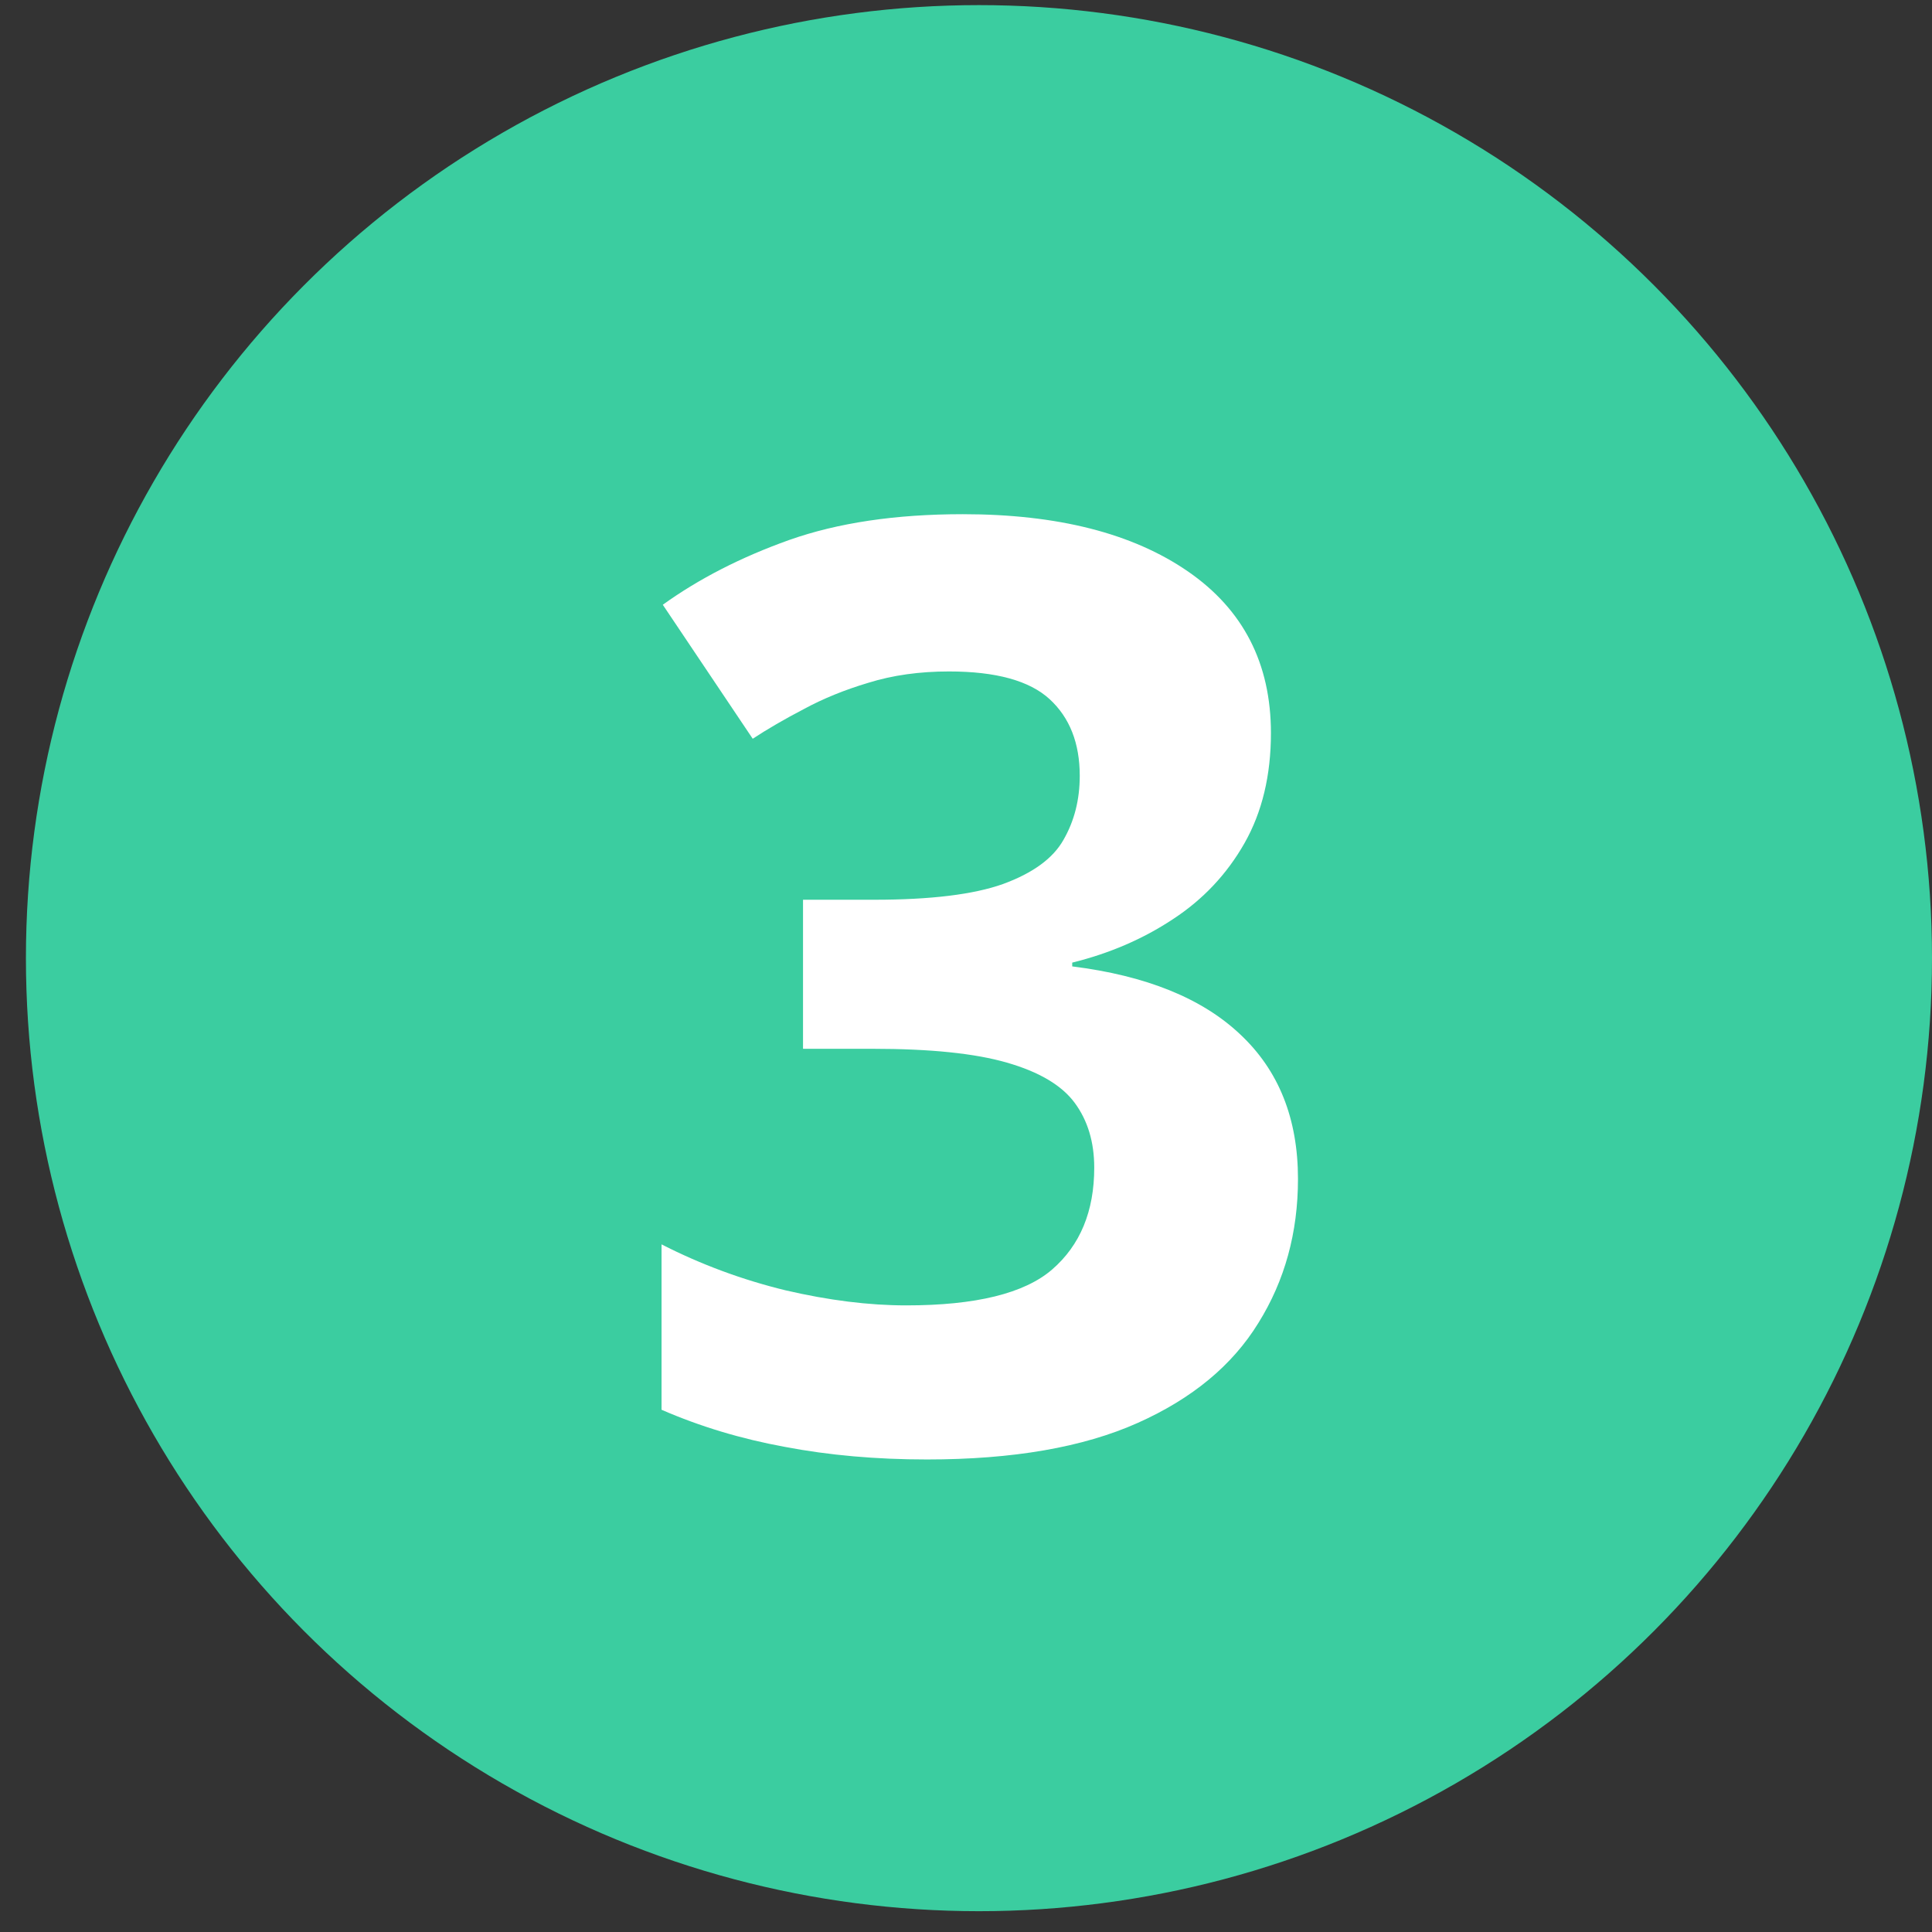
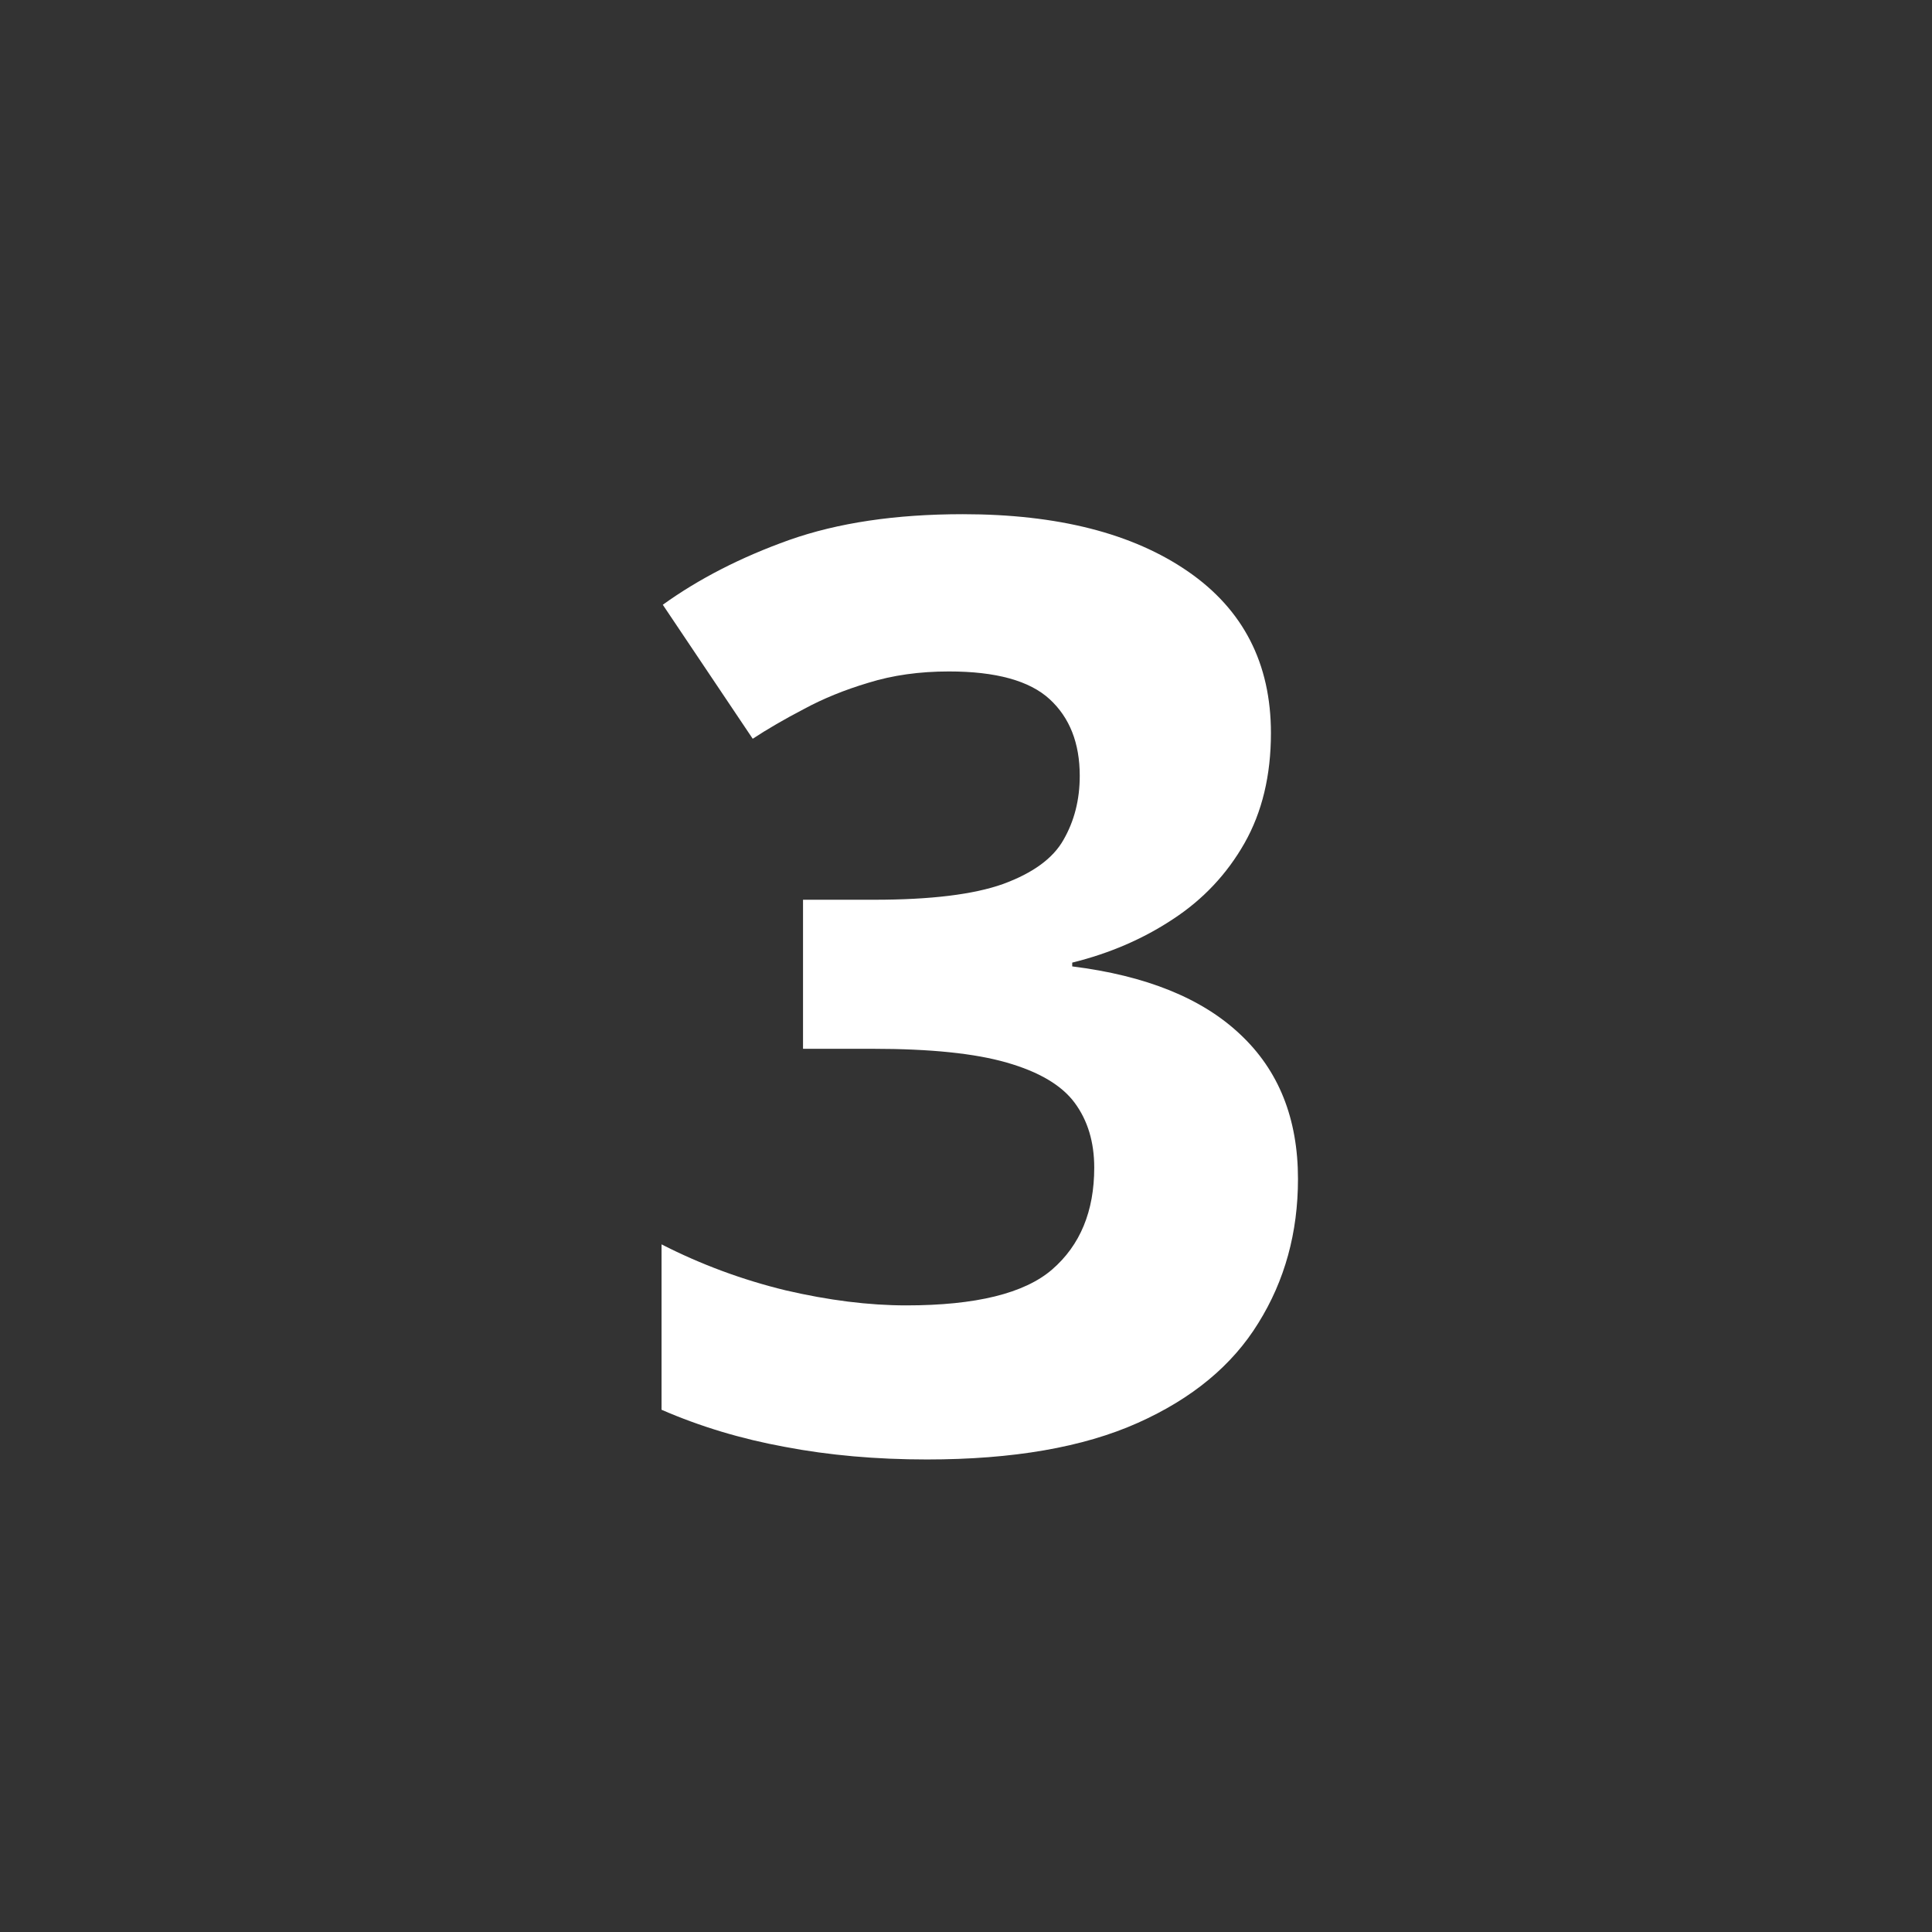
<svg xmlns="http://www.w3.org/2000/svg" width="48" height="48" viewBox="0 0 48 48" fill="none">
  <rect x="0" y="0" width="48" height="48" fill="#333333" stroke="none" />
-   <circle cx="24.322" cy="23.805" r="23.678" fill="#3BCDA0" />
  <path d="M31.576 18.213C31.576 19.265 31.357 20.176 30.92 20.947C30.482 21.718 29.889 22.348 29.139 22.838C28.399 23.328 27.566 23.687 26.639 23.916V24.01C28.472 24.239 29.863 24.801 30.811 25.697C31.769 26.593 32.248 27.791 32.248 29.291C32.248 30.624 31.92 31.817 31.264 32.869C30.618 33.921 29.618 34.749 28.264 35.353C26.91 35.958 25.165 36.26 23.029 36.26C21.769 36.26 20.592 36.156 19.498 35.947C18.415 35.749 17.394 35.442 16.436 35.025V30.916C17.415 31.416 18.441 31.796 19.514 32.057C20.587 32.307 21.587 32.432 22.514 32.432C24.243 32.432 25.451 32.135 26.139 31.541C26.837 30.937 27.186 30.093 27.186 29.01C27.186 28.374 27.024 27.838 26.701 27.4C26.378 26.963 25.816 26.63 25.014 26.4C24.222 26.171 23.113 26.057 21.686 26.057H19.951V22.354H21.717C23.123 22.354 24.191 22.223 24.92 21.963C25.66 21.692 26.16 21.328 26.42 20.869C26.691 20.4 26.826 19.869 26.826 19.275C26.826 18.463 26.576 17.828 26.076 17.369C25.576 16.911 24.743 16.682 23.576 16.682C22.847 16.682 22.18 16.775 21.576 16.963C20.982 17.14 20.446 17.359 19.967 17.619C19.488 17.869 19.066 18.114 18.701 18.354L16.467 15.025C17.363 14.38 18.41 13.843 19.607 13.416C20.816 12.989 22.253 12.775 23.92 12.775C26.274 12.775 28.139 13.249 29.514 14.197C30.889 15.145 31.576 16.484 31.576 18.213Z" fill="white" />
</svg>